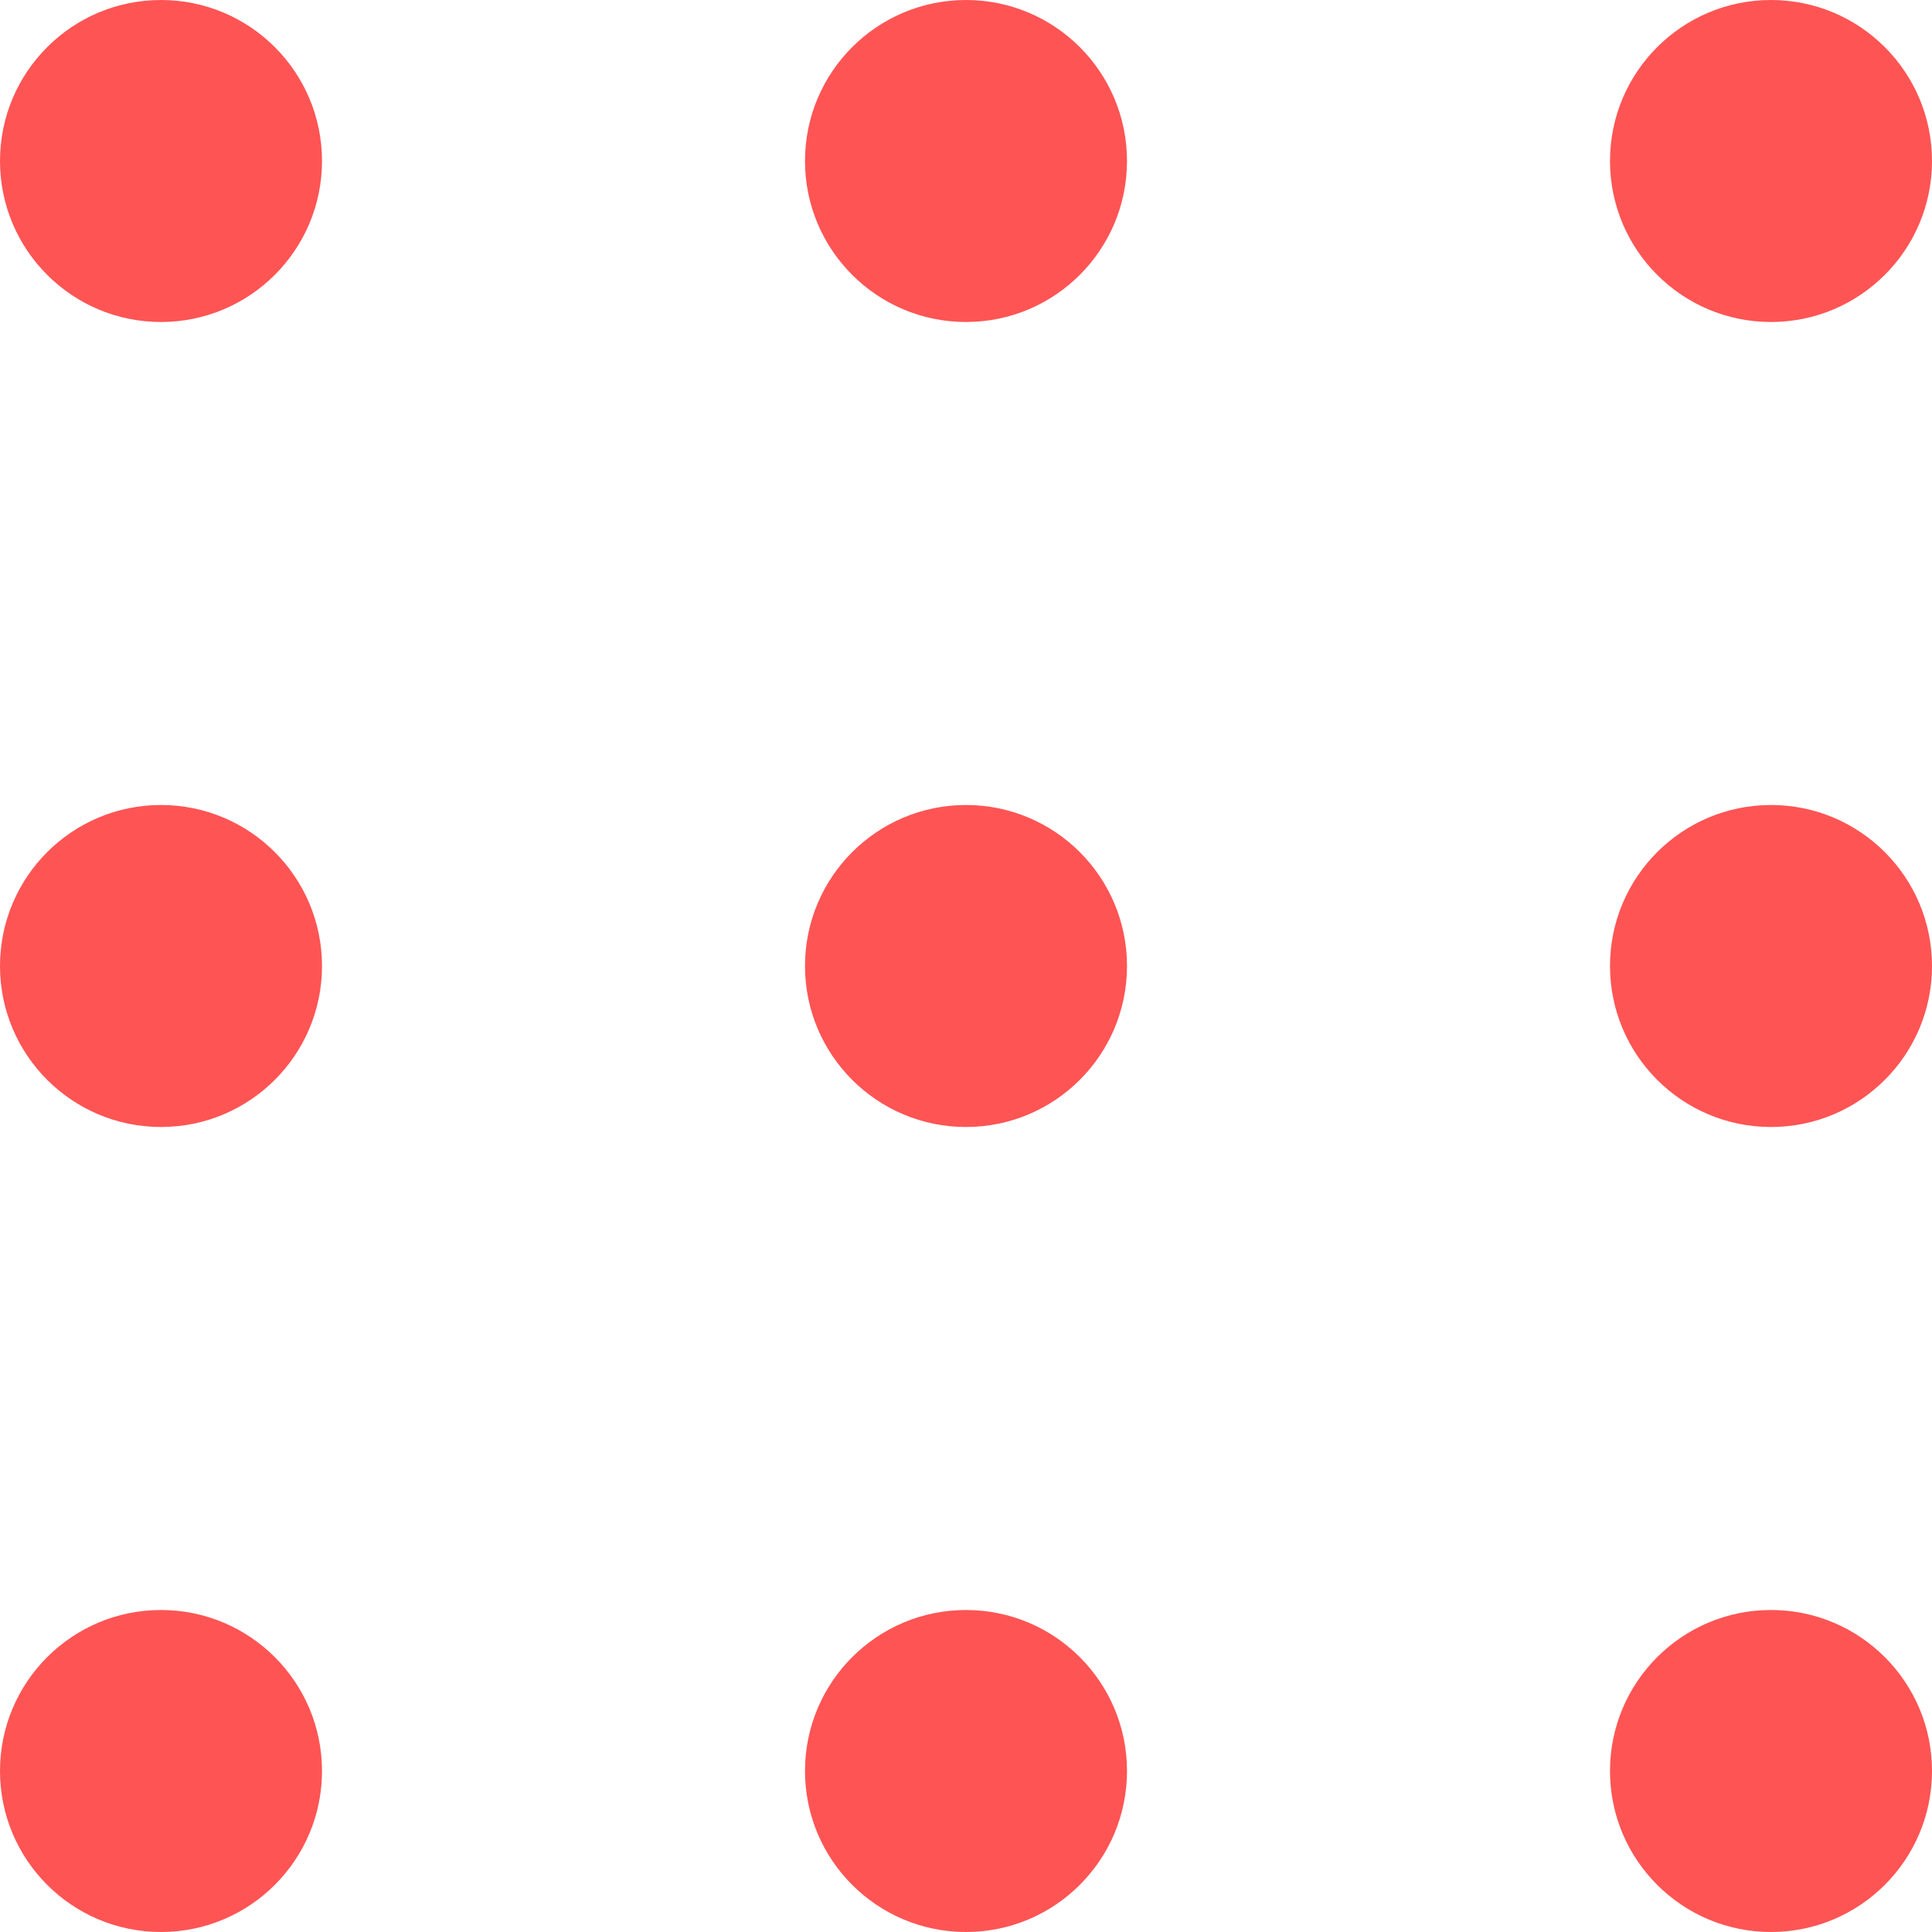
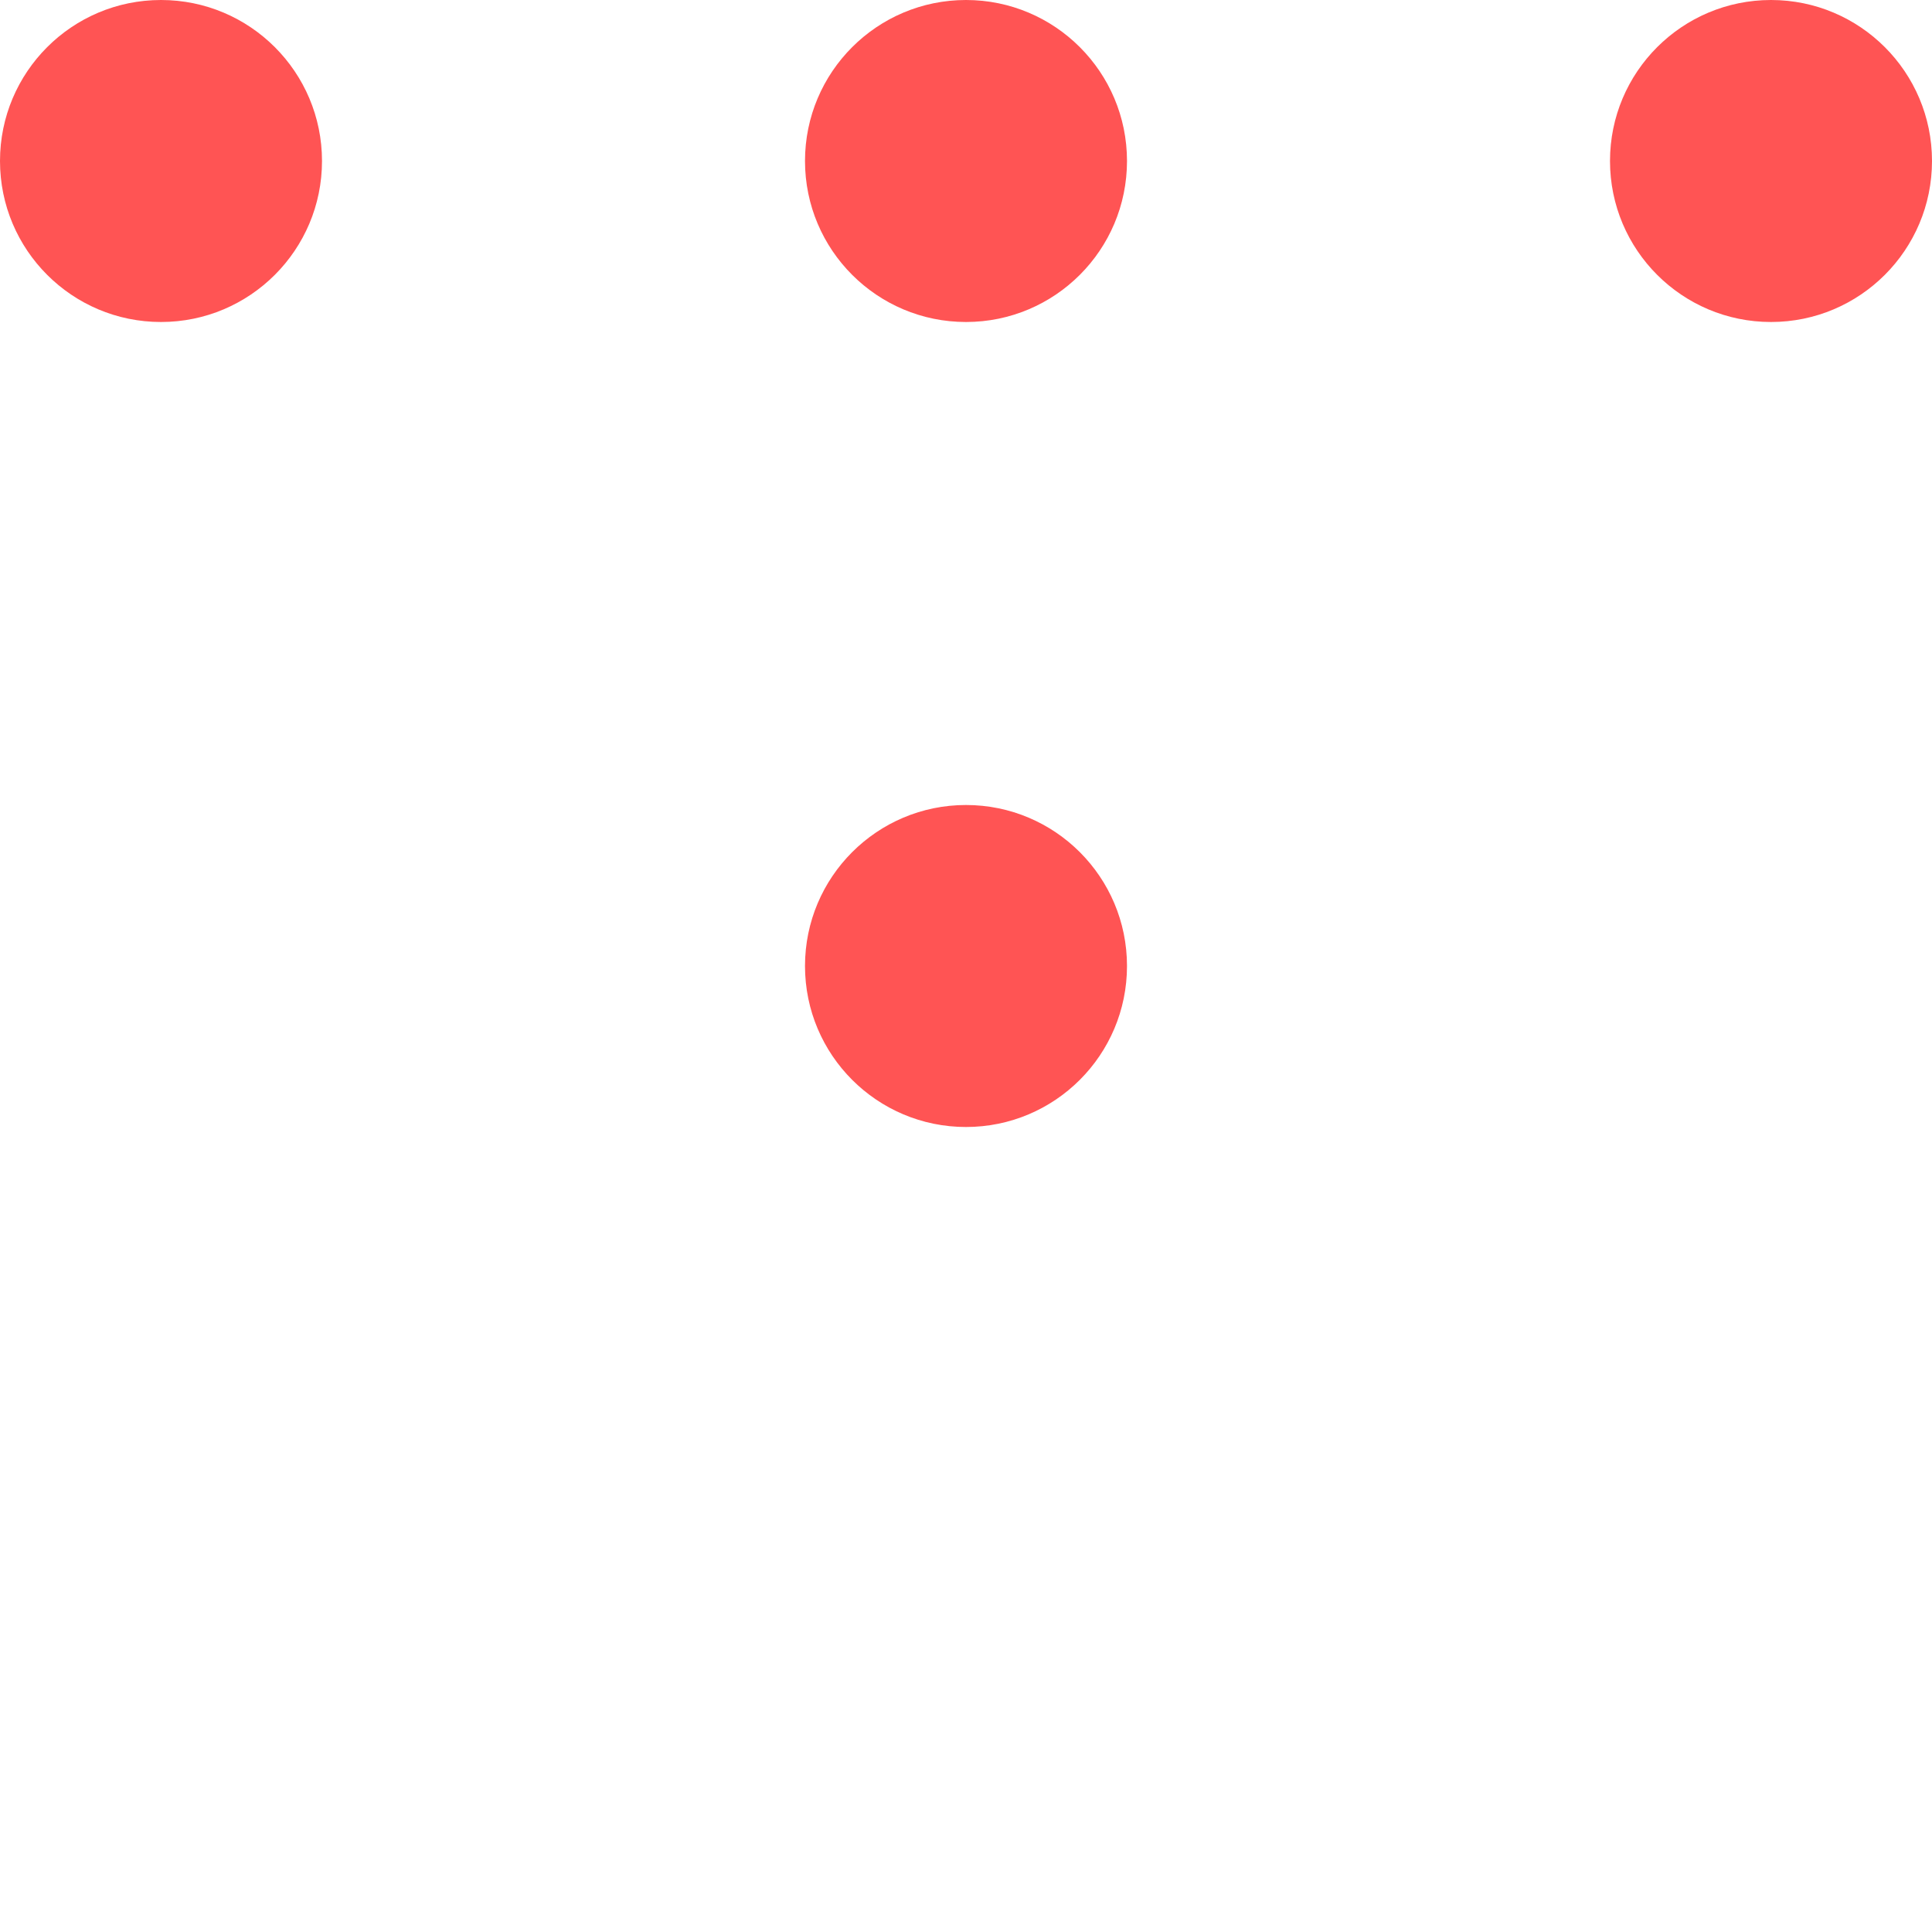
<svg xmlns="http://www.w3.org/2000/svg" width="12" height="12">
  <g data-name="Group 1460" fill="#ff5454">
    <g data-name="Group 1457" transform="translate(-1615 -31)">
-       <circle data-name="Ellipse 92" cx="1" cy="1" r="1" transform="translate(1615 41)" />
-       <circle data-name="Ellipse 94" cx="1" cy="1" r="1" transform="translate(1615 36)" />
      <circle data-name="Ellipse 95" cx="1" cy="1" r="1" transform="translate(1615 31)" />
    </g>
    <g data-name="Group 1458" transform="translate(-1610 -31)">
-       <circle data-name="Ellipse 92" cx="1" cy="1" r="1" transform="translate(1615 41)" />
      <circle data-name="Ellipse 94" cx="1" cy="1" r="1" transform="translate(1615 36)" />
      <circle data-name="Ellipse 95" cx="1" cy="1" r="1" transform="translate(1615 31)" />
    </g>
    <g data-name="Group 1459" transform="translate(-1605 -31)">
-       <circle data-name="Ellipse 92" cx="1" cy="1" r="1" transform="translate(1615 41)" />
-       <circle data-name="Ellipse 94" cx="1" cy="1" r="1" transform="translate(1615 36)" />
      <circle data-name="Ellipse 95" cx="1" cy="1" r="1" transform="translate(1615 31)" />
    </g>
  </g>
</svg>